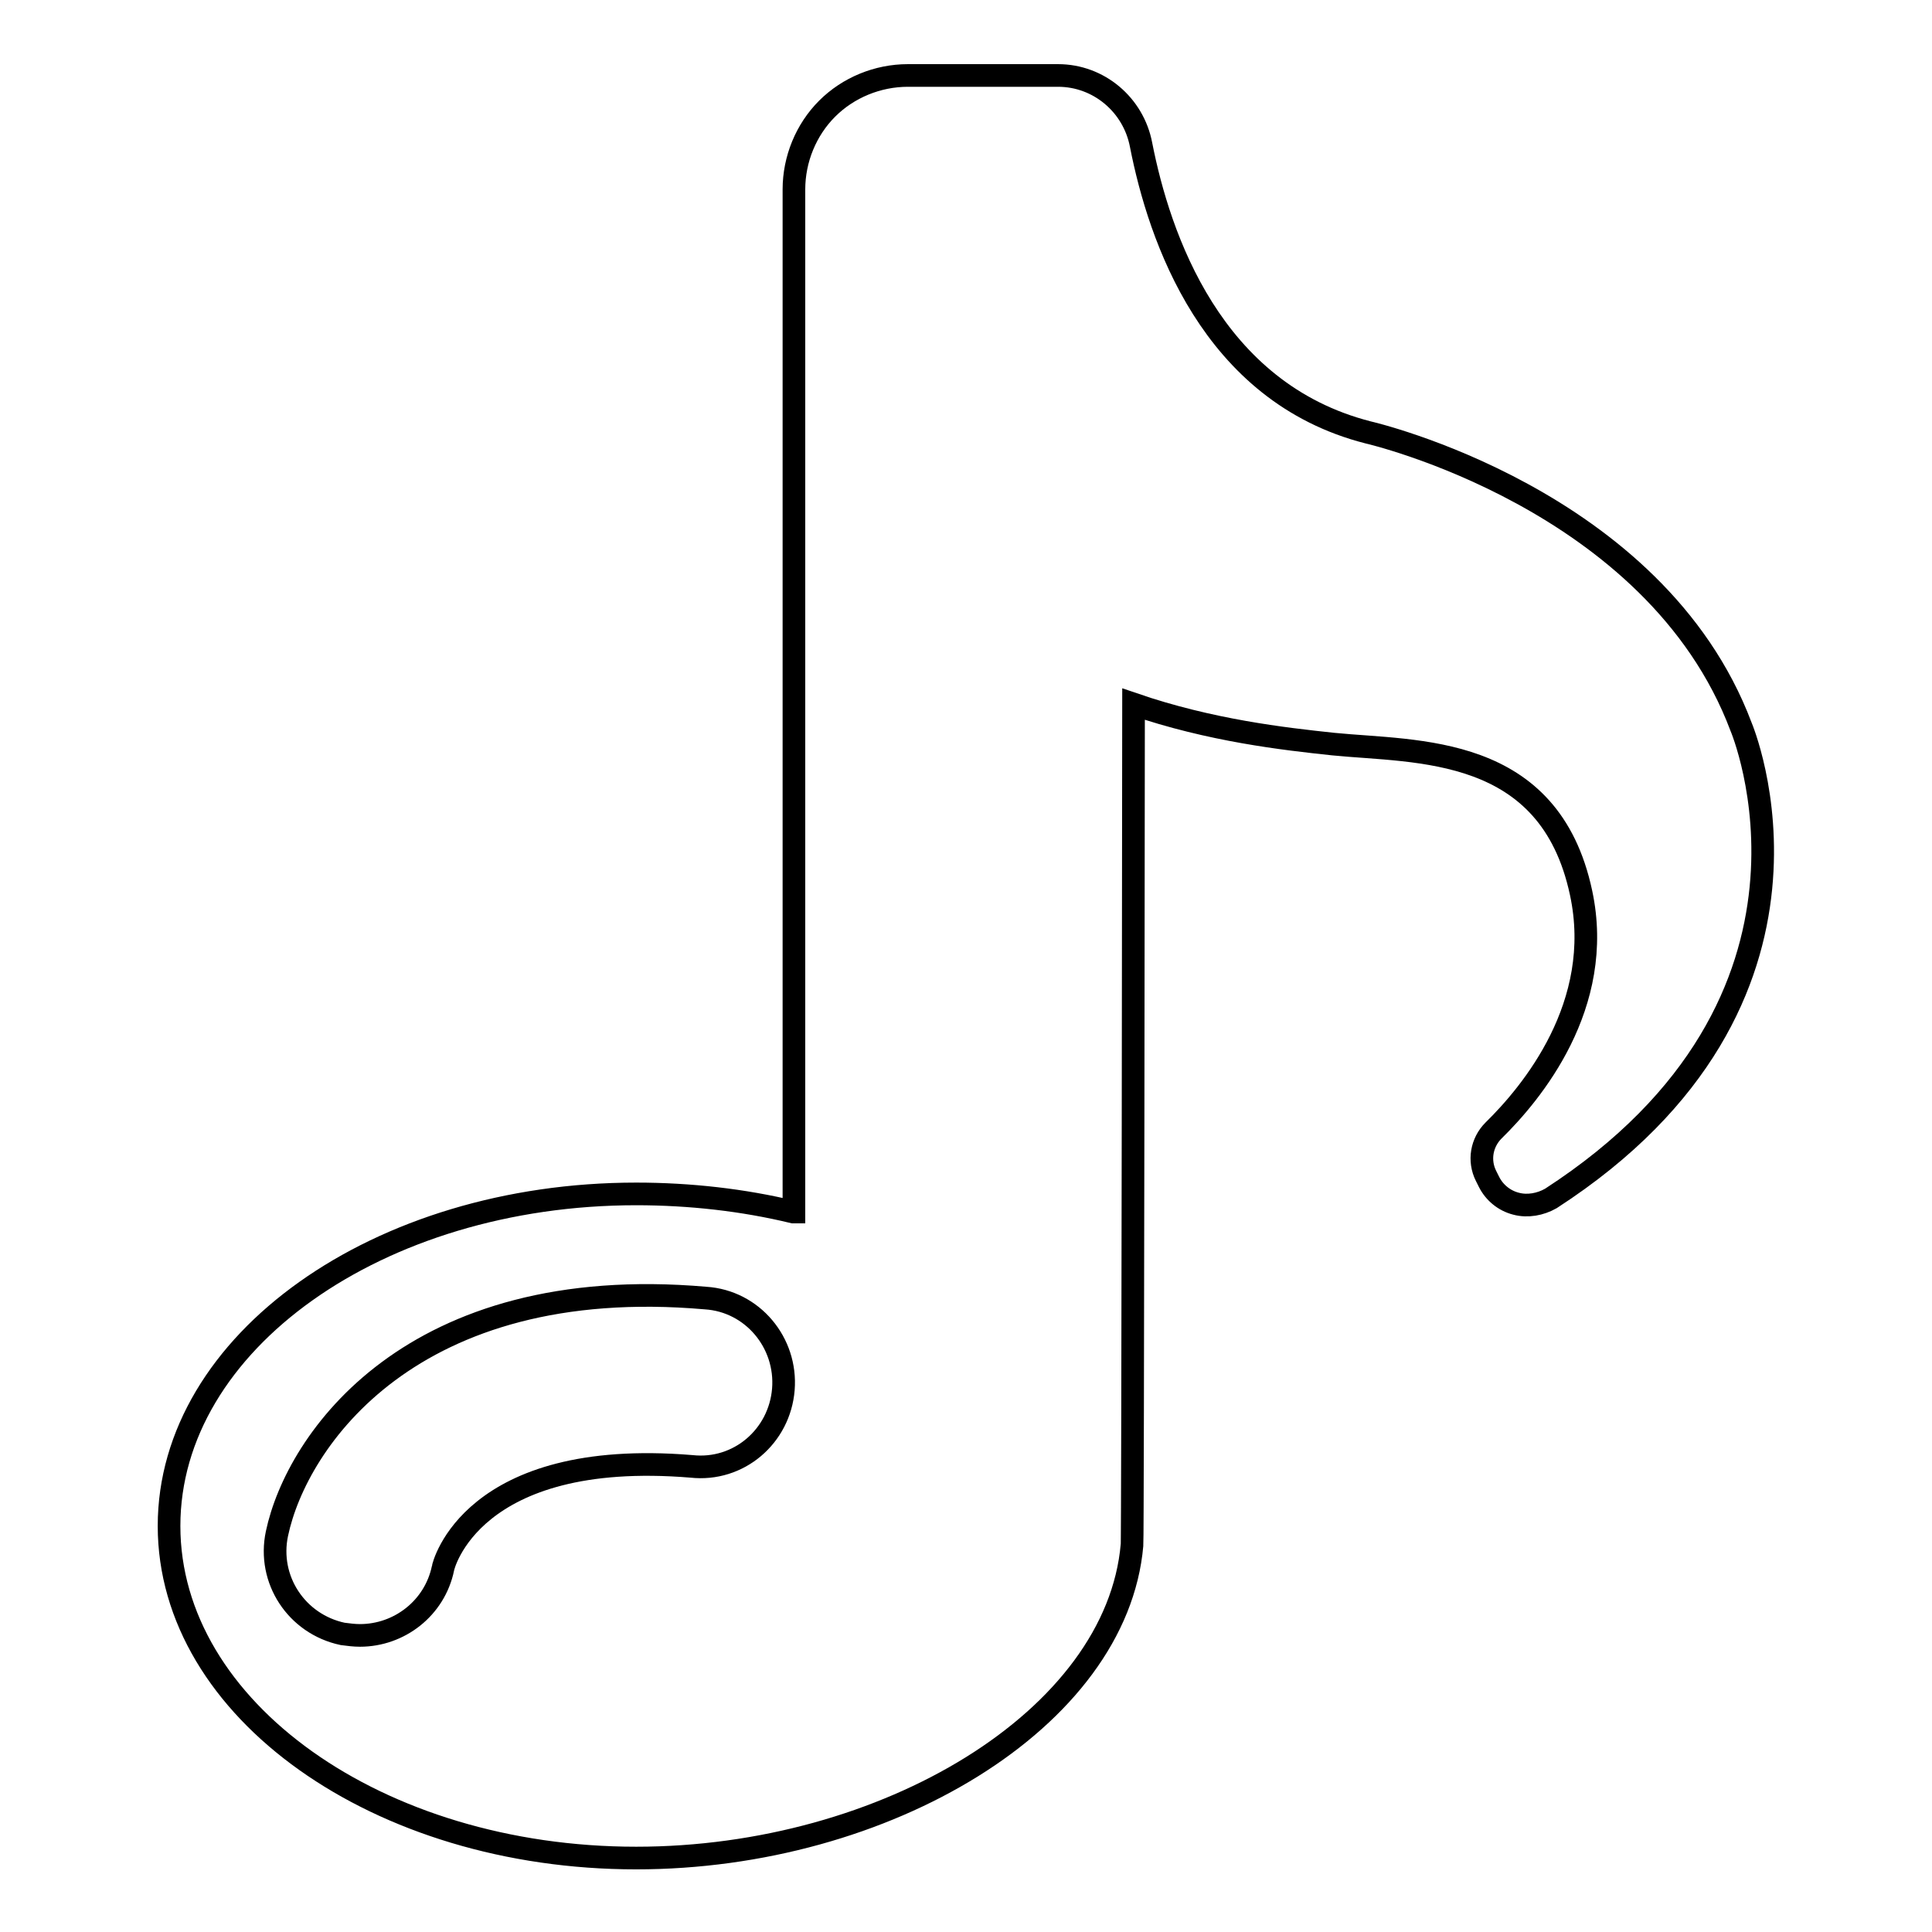
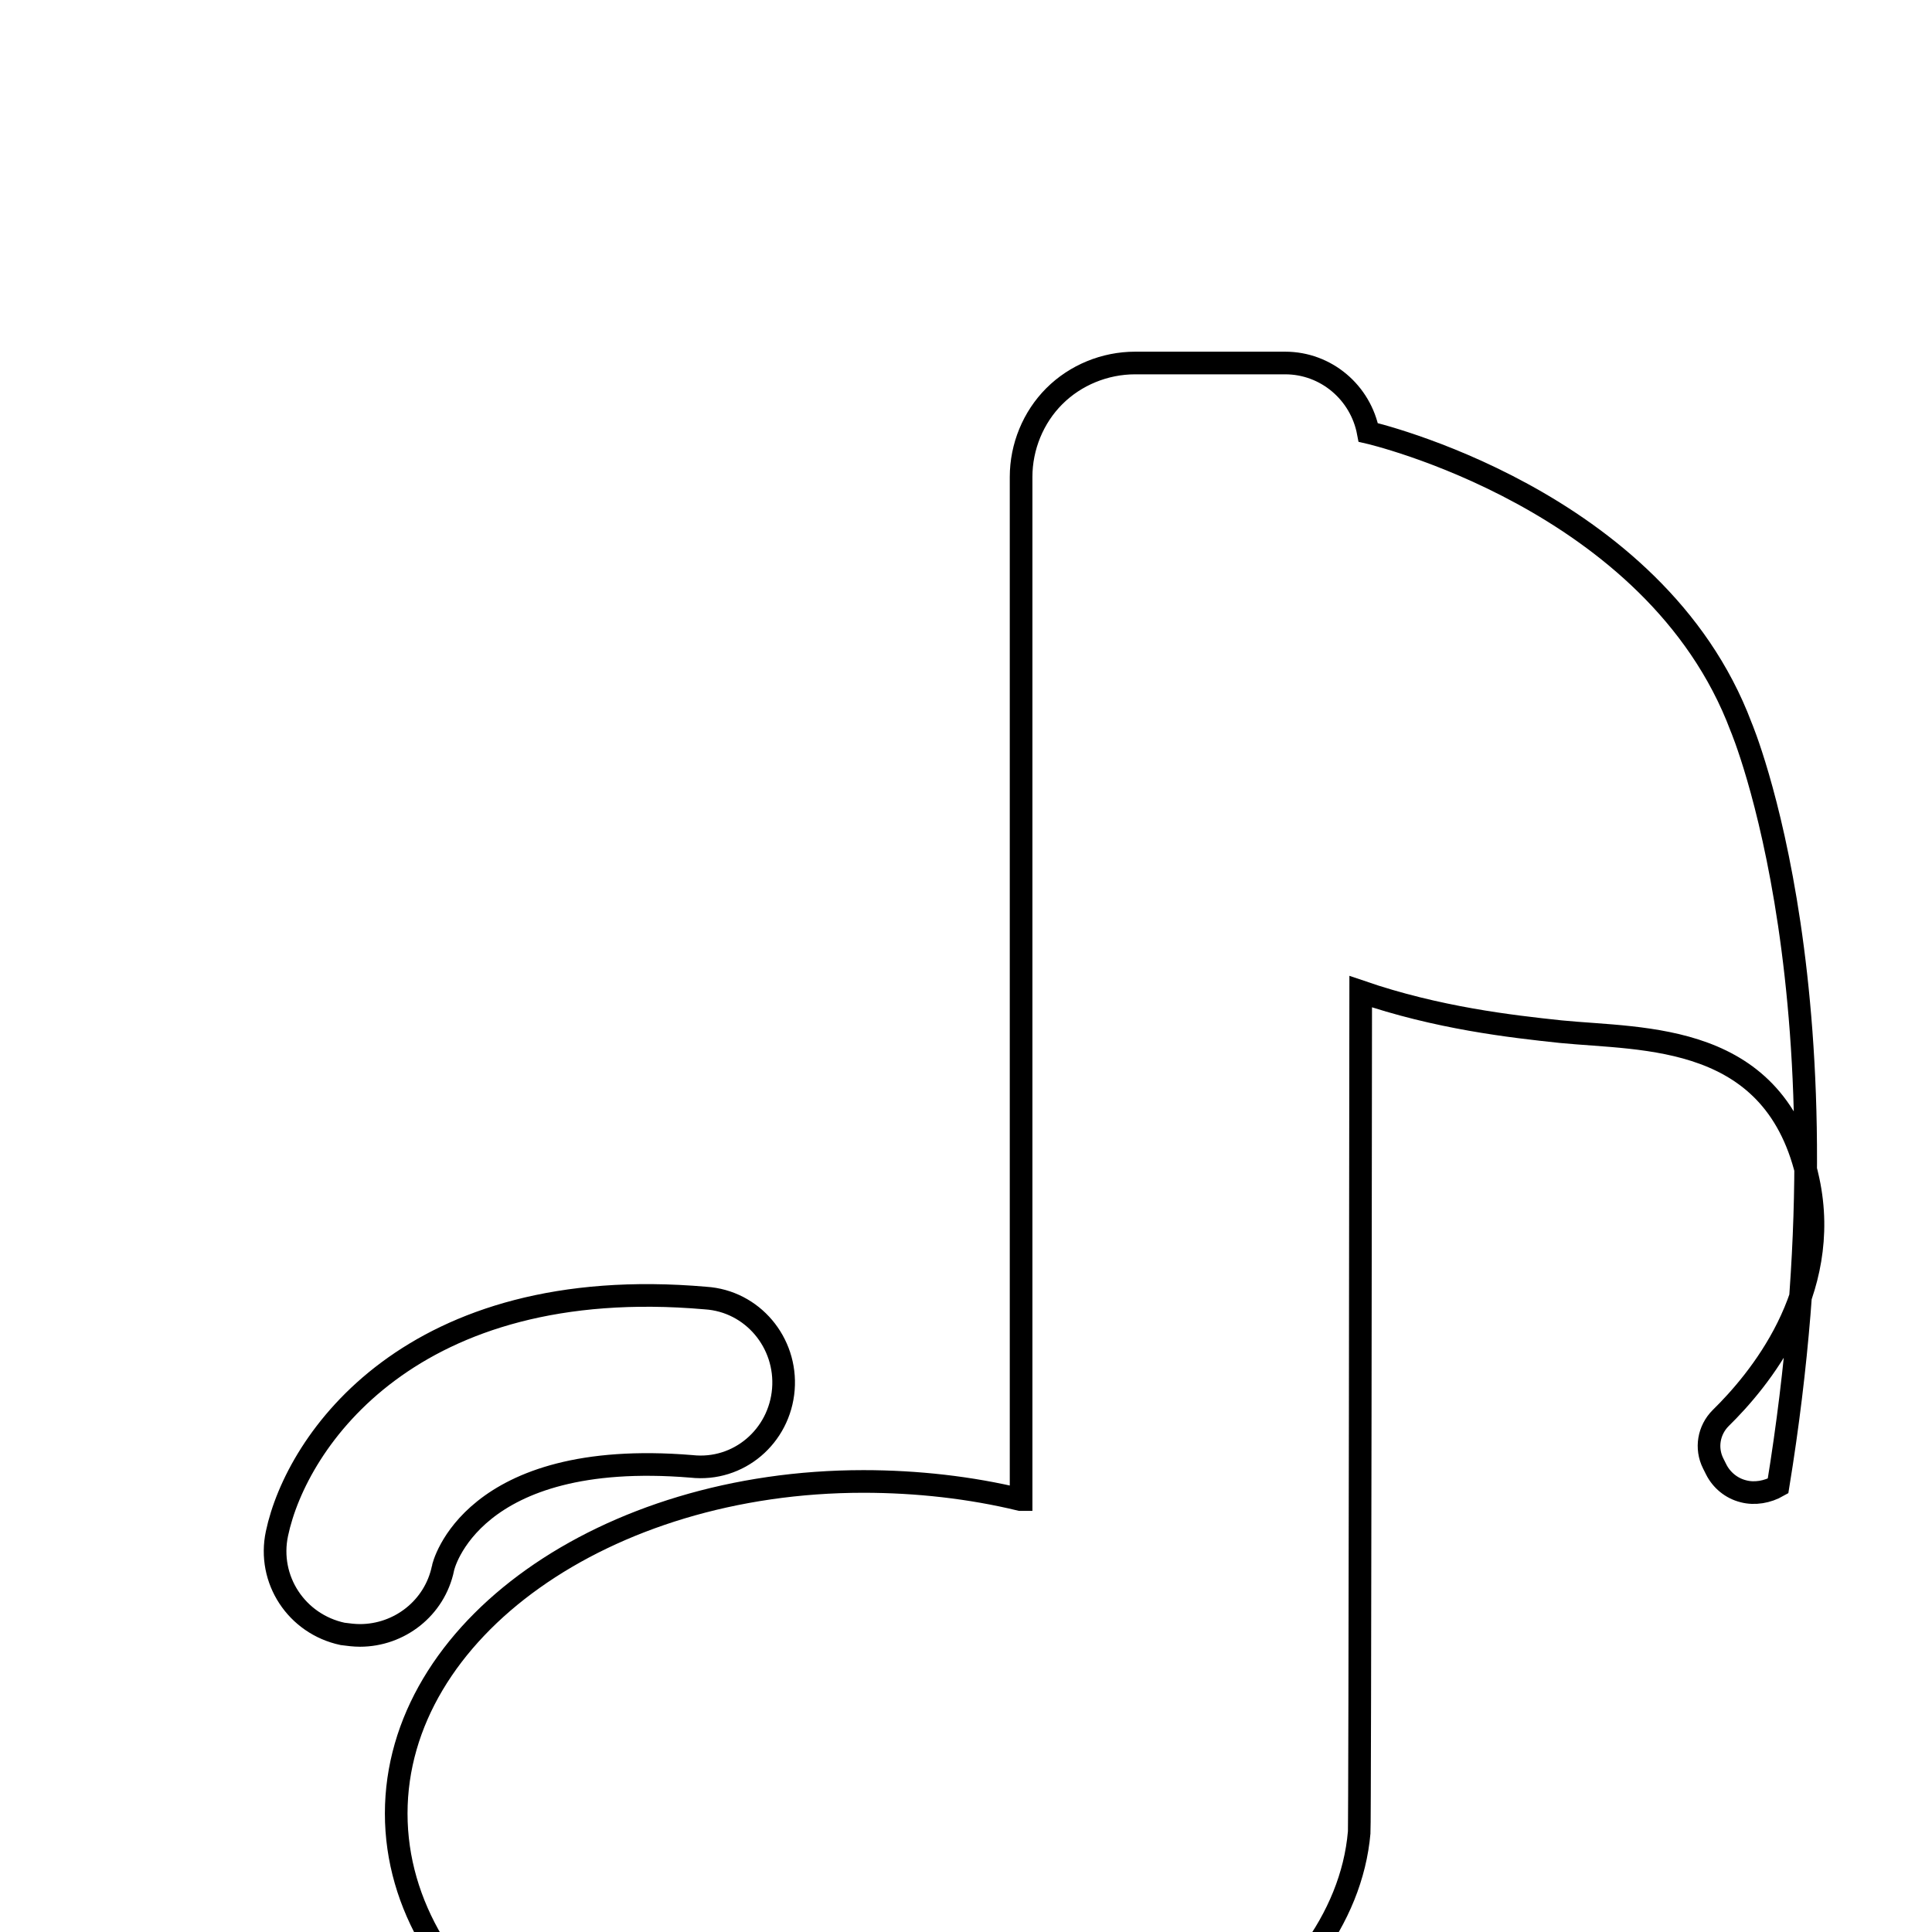
<svg xmlns="http://www.w3.org/2000/svg" version="1.1" x="0px" y="0px" viewBox="0 0 256 256" enable-background="new 0 0 256 256" xml:space="preserve">
  <g>
    <g>
      <g>
        <g>
-           <path stroke-width="3" fill-opacity="0" stroke="#000000" d="M230.7,96.3c-11.4-30.3-49.4-39-49.4-39c-20.8-5.3-27.7-25.9-30.1-38.1c-1-5.3-5.6-9.2-11-9.2l-19.9,0c-4,0-7.9,1.6-10.7,4.4c-2.8,2.8-4.4,6.7-4.4,10.7v135.5c0,0-0.1,0-0.1,0c-6.6-1.6-13.7-2.4-20.8-2.4c-34.2,0-61.9,19.7-61.9,44c0,24.3,27.7,44,61.9,44c33,0,63.7-18.4,65.7-41.5c0.1-0.8,0.2-111.4,0.2-111.4c10.2,3.5,19.9,4.6,26.5,5.3c11.1,1.1,28.6,0,32.8,19.7c3.2,14.9-6.6,26.6-11.6,31.5c-1.6,1.6-2,4-1,6l0.4,0.8c0.7,1.4,2,2.5,3.6,2.9c1.5,0.4,3.2,0.1,4.6-0.7C246.1,132.5,230.7,96.3,230.7,96.3z M103.8,184.1c-0.5,6.2-5.9,10.9-12.2,10.2c-29.2-2.4-32.9,13.3-32.9,13.5c-1.1,5.3-5.8,8.9-11,8.9c-0.8,0-1.5-0.1-2.3-0.2c-6.1-1.3-10-7.2-8.7-13.3c2.6-12.3,17.8-34.6,56.8-31.2C99.7,172.4,104.3,177.9,103.8,184.1z" />
+           <path stroke-width="3" fill-opacity="0" stroke="#000000" d="M230.7,96.3c-11.4-30.3-49.4-39-49.4-39c-1-5.3-5.6-9.2-11-9.2l-19.9,0c-4,0-7.9,1.6-10.7,4.4c-2.8,2.8-4.4,6.7-4.4,10.7v135.5c0,0-0.1,0-0.1,0c-6.6-1.6-13.7-2.4-20.8-2.4c-34.2,0-61.9,19.7-61.9,44c0,24.3,27.7,44,61.9,44c33,0,63.7-18.4,65.7-41.5c0.1-0.8,0.2-111.4,0.2-111.4c10.2,3.5,19.9,4.6,26.5,5.3c11.1,1.1,28.6,0,32.8,19.7c3.2,14.9-6.6,26.6-11.6,31.5c-1.6,1.6-2,4-1,6l0.4,0.8c0.7,1.4,2,2.5,3.6,2.9c1.5,0.4,3.2,0.1,4.6-0.7C246.1,132.5,230.7,96.3,230.7,96.3z M103.8,184.1c-0.5,6.2-5.9,10.9-12.2,10.2c-29.2-2.4-32.9,13.3-32.9,13.5c-1.1,5.3-5.8,8.9-11,8.9c-0.8,0-1.5-0.1-2.3-0.2c-6.1-1.3-10-7.2-8.7-13.3c2.6-12.3,17.8-34.6,56.8-31.2C99.7,172.4,104.3,177.9,103.8,184.1z" />
        </g>
      </g>
      <g />
      <g />
      <g />
      <g />
      <g />
      <g />
      <g />
      <g />
      <g />
      <g />
      <g />
      <g />
      <g />
      <g />
      <g />
    </g>
  </g>
</svg>